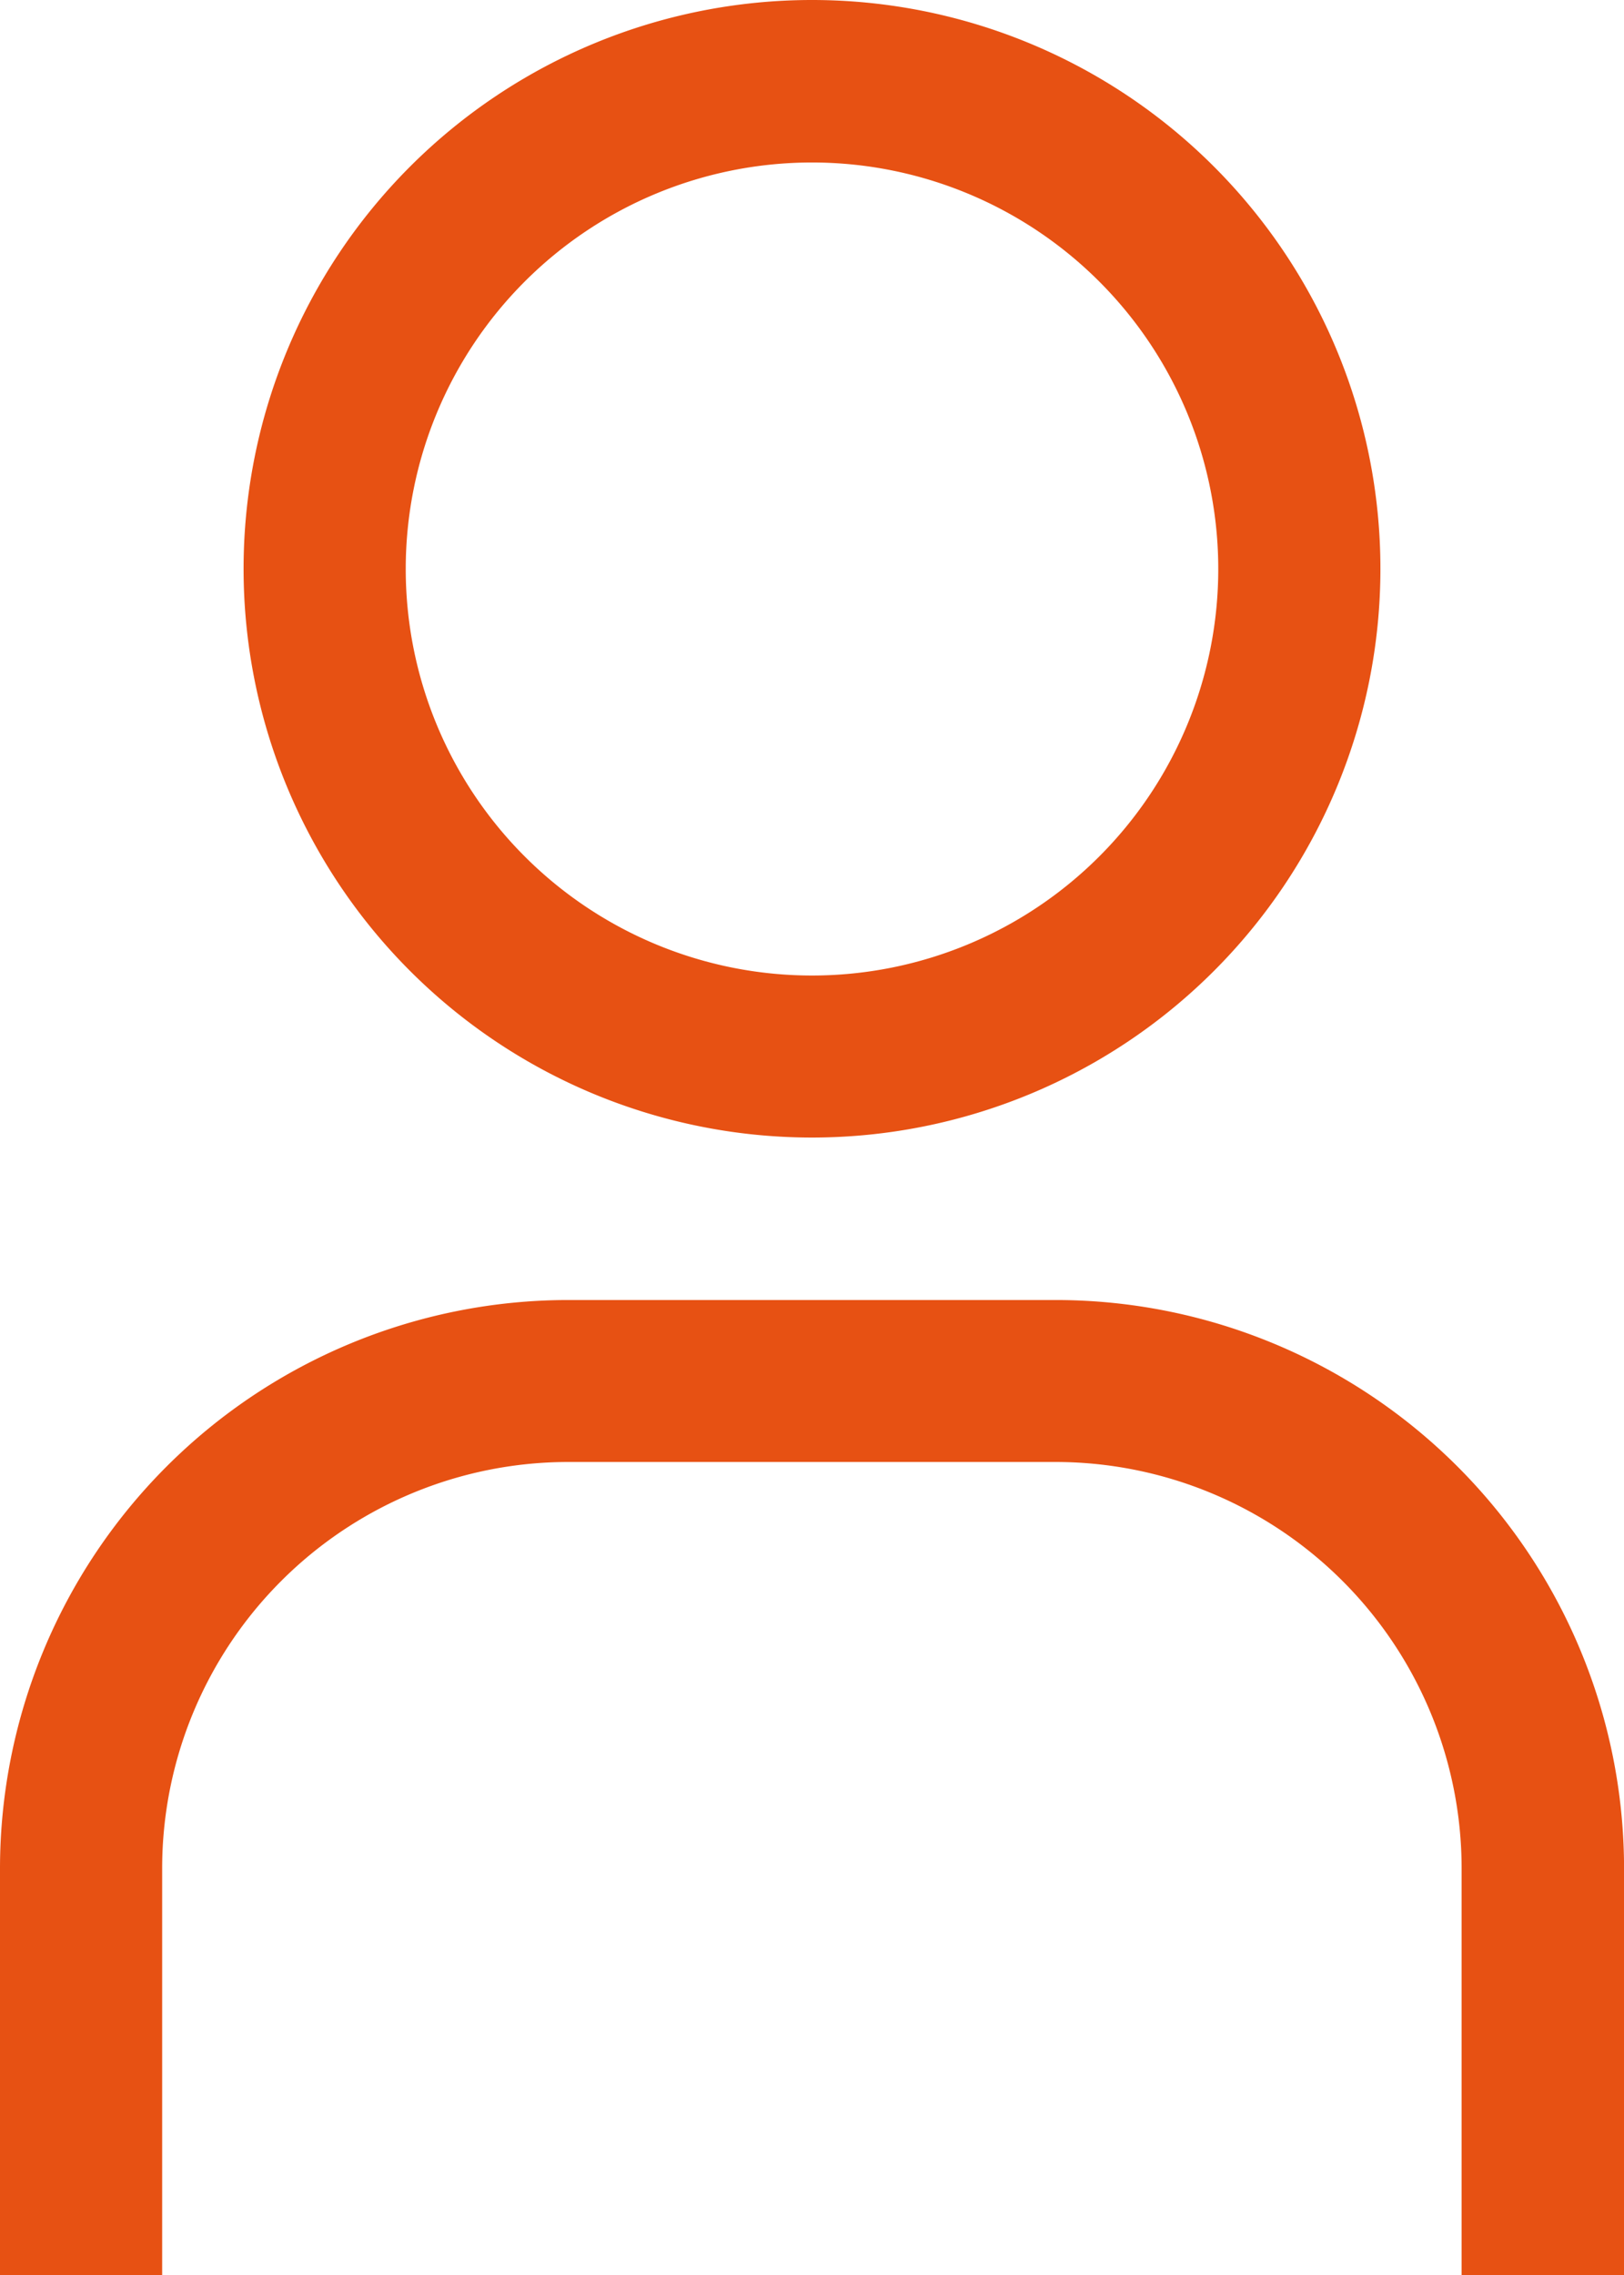
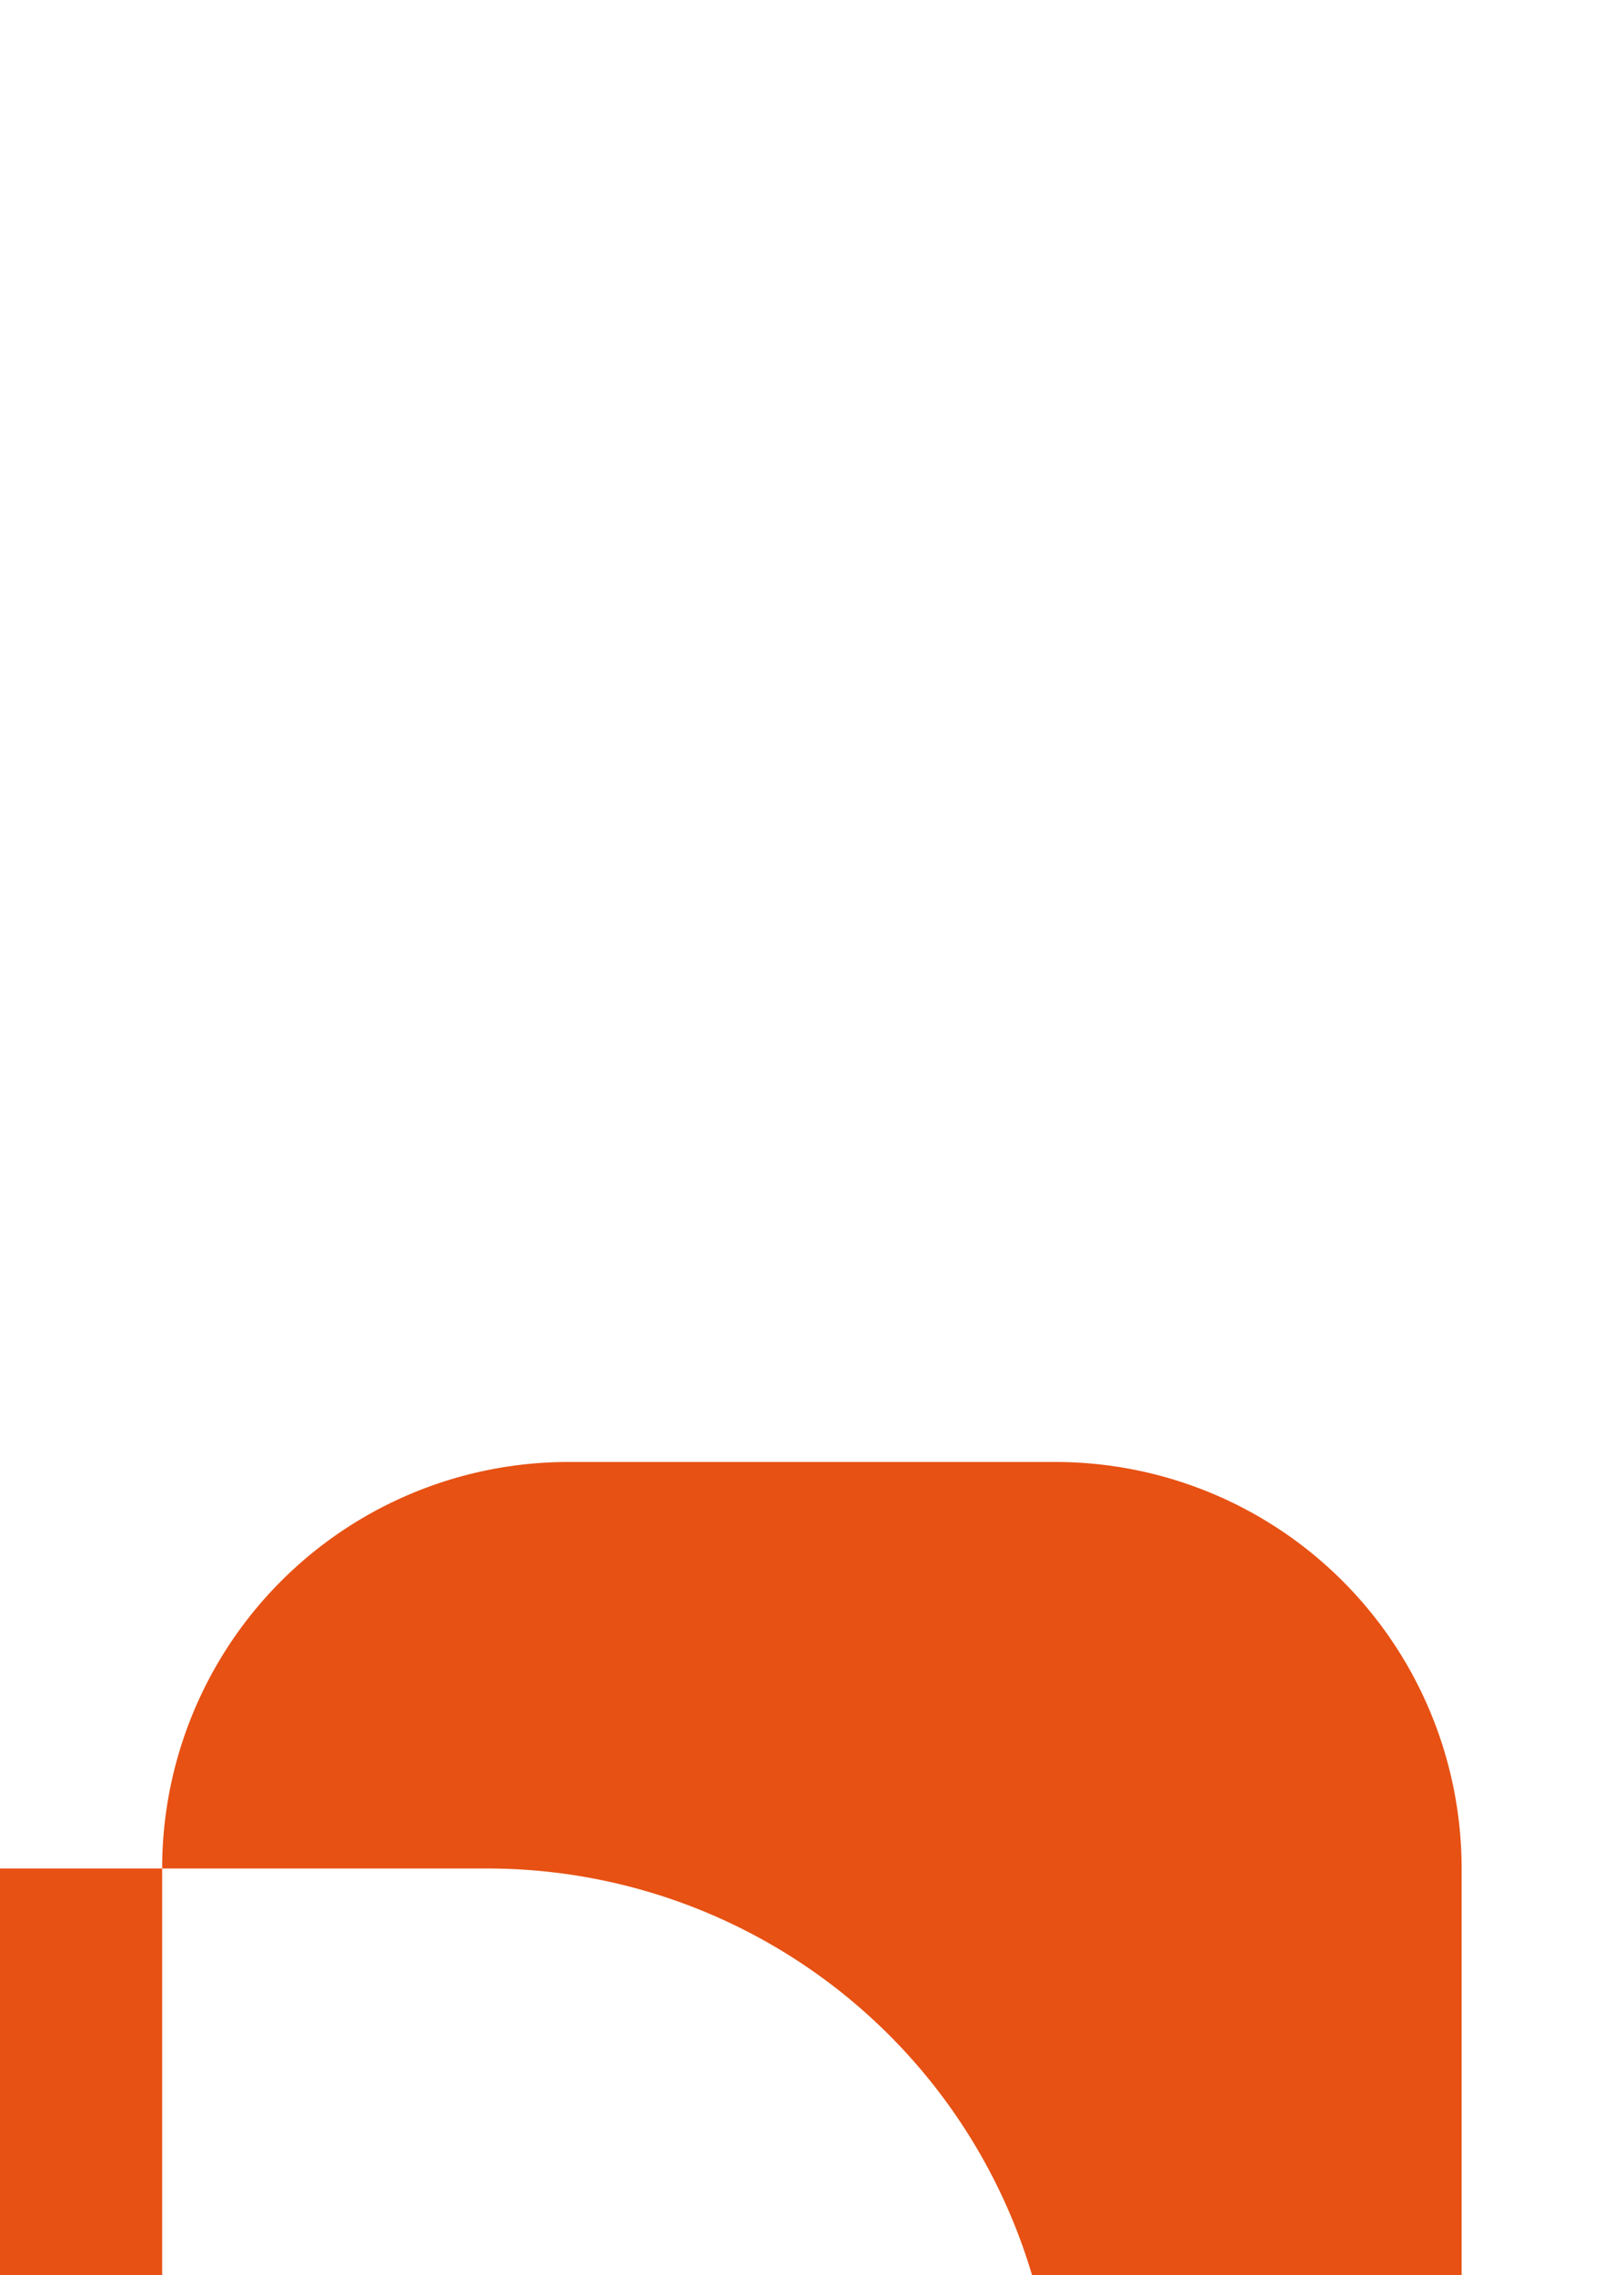
<svg xmlns="http://www.w3.org/2000/svg" width="27.582" height="38.615" viewBox="0 0 27.582 38.615">
-   <path d="M23.154,5.758a6.9,6.9,0,1,1-6.9,6.9,6.9,6.9,0,0,1,6.9-6.9m0-2.758a9.654,9.654,0,1,0,9.654,9.654A9.654,9.654,0,0,0,23.154,3Z" transform="translate(-9.363 -3)" fill="#e75113" />
-   <path d="M36.582,43.549H33.824v-6.9a6.9,6.9,0,0,0-6.9-6.9H18.654a6.9,6.9,0,0,0-6.9,6.9v6.9H9v-6.9A9.654,9.654,0,0,1,18.654,27h8.275a9.654,9.654,0,0,1,9.654,9.654Z" transform="translate(-9 -4.934)" fill="#e75113" />
+   <path d="M36.582,43.549H33.824v-6.9a6.9,6.9,0,0,0-6.9-6.9H18.654a6.9,6.9,0,0,0-6.9,6.9v6.9H9v-6.9h8.275a9.654,9.654,0,0,1,9.654,9.654Z" transform="translate(-9 -4.934)" fill="#e75113" />
</svg>